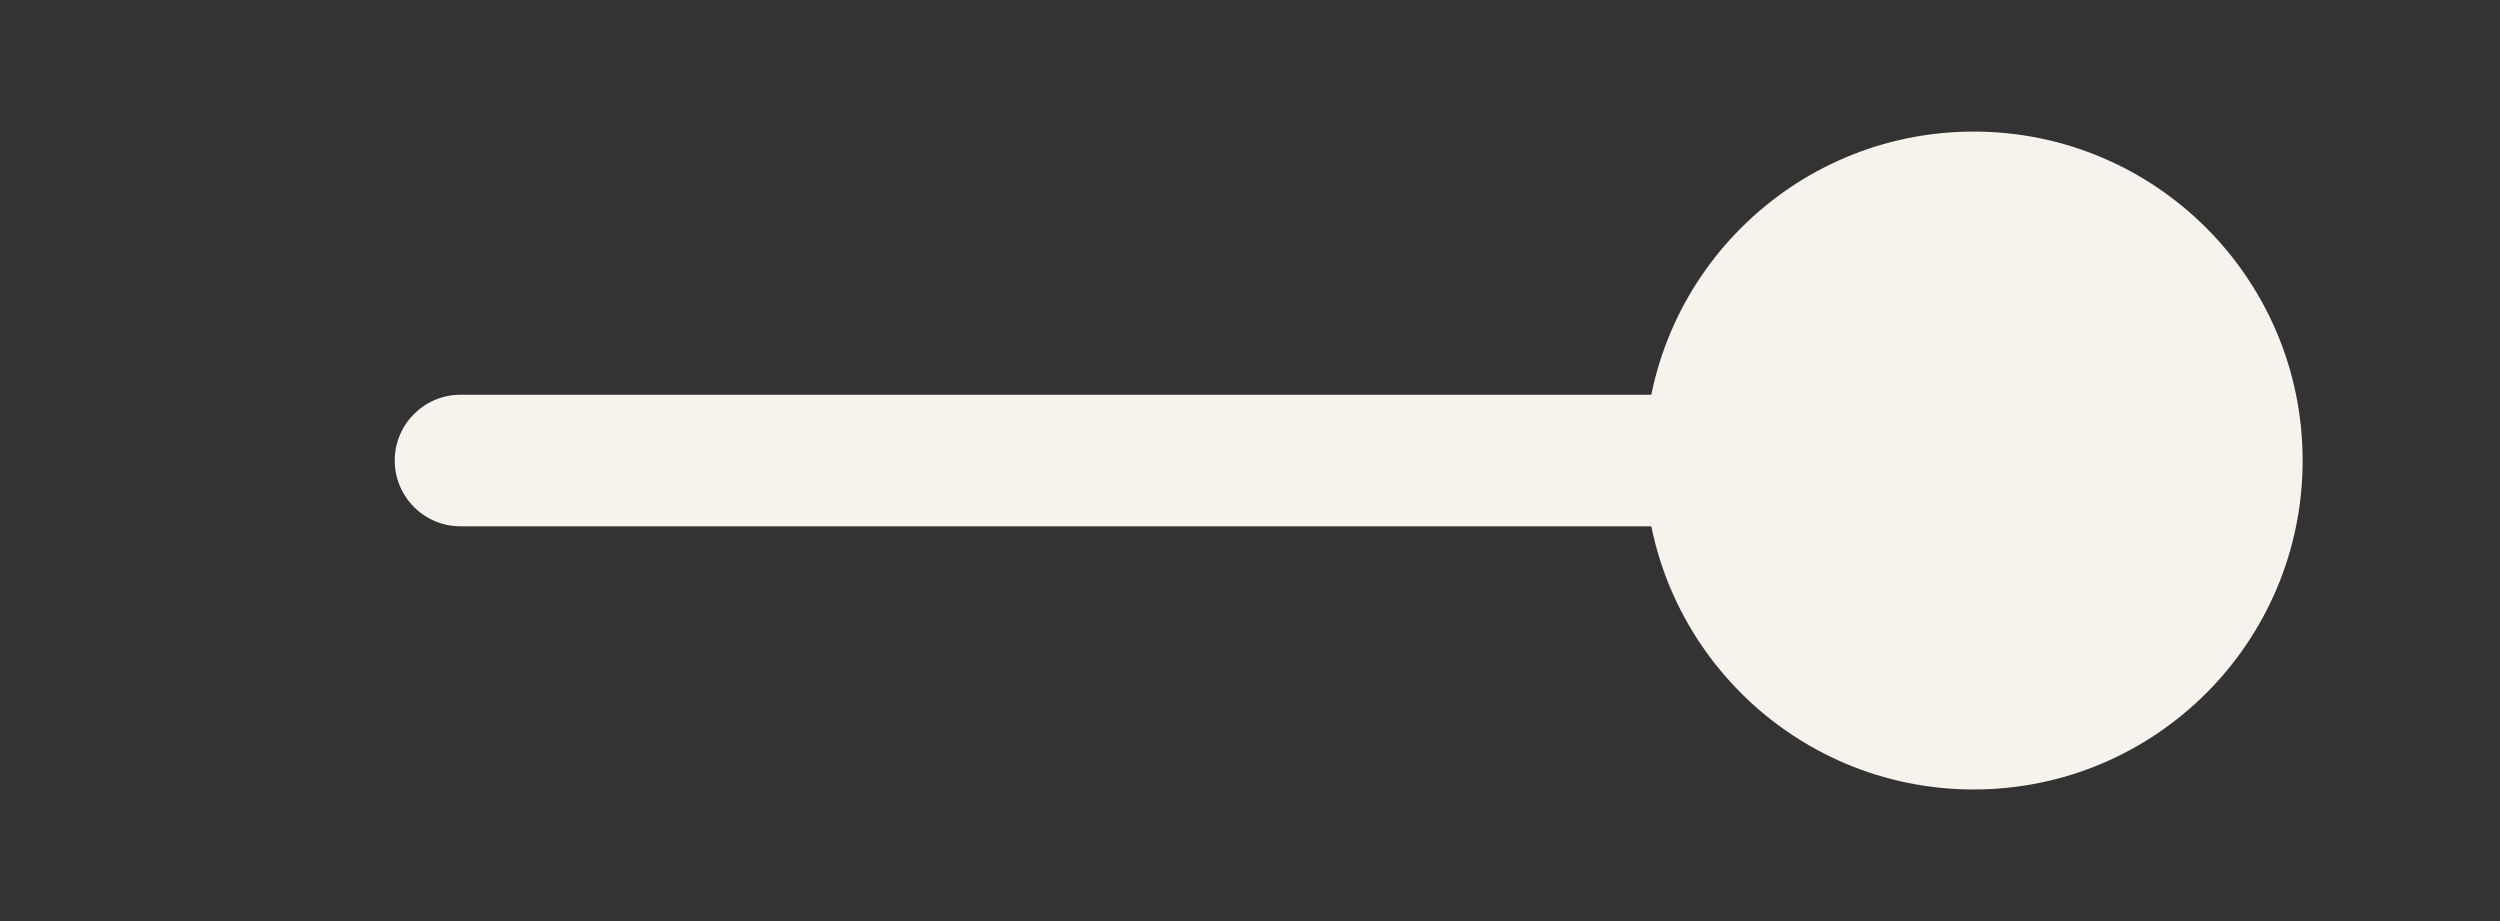
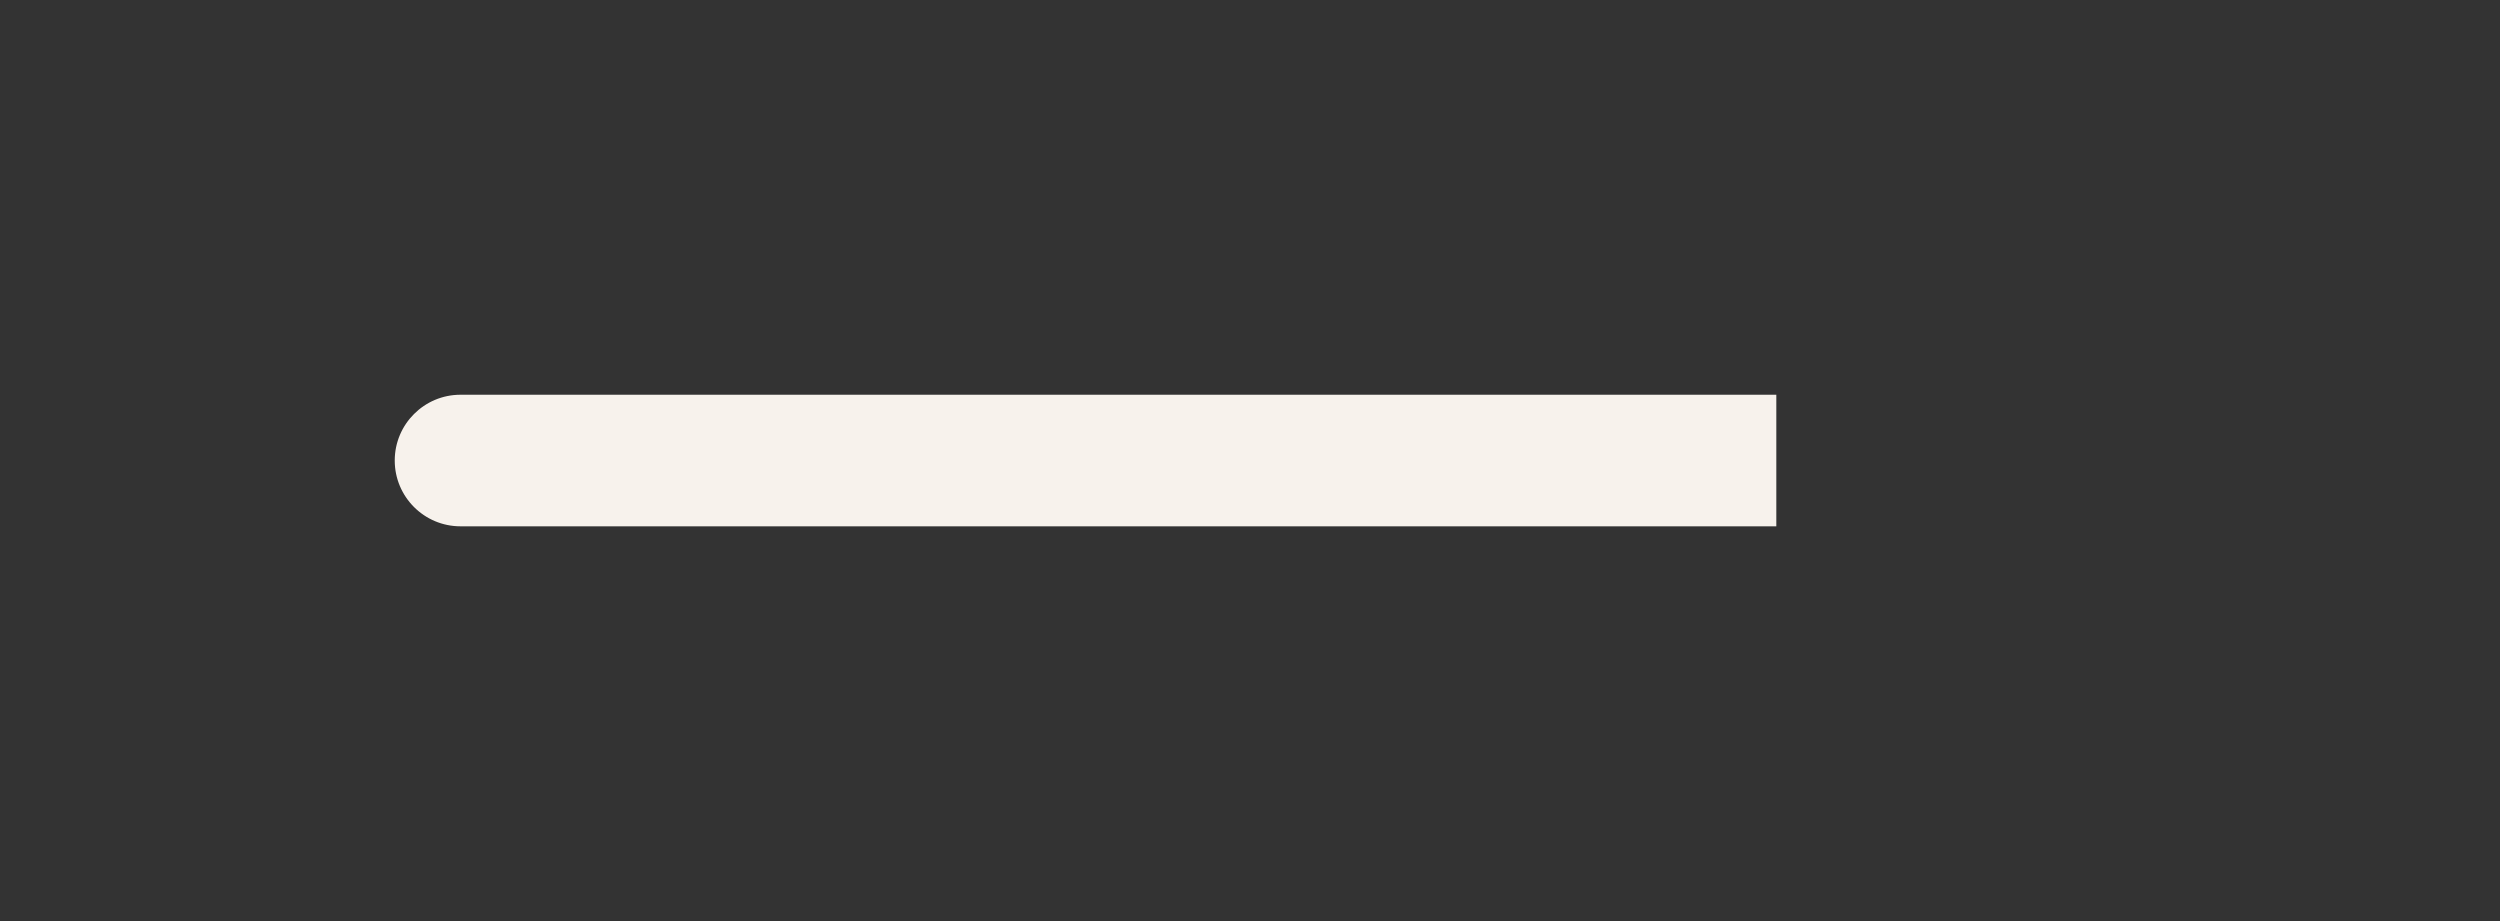
<svg xmlns="http://www.w3.org/2000/svg" width="19" height="7" viewBox="0 0 19 7" fill="none">
  <rect x="0" y="0" width="19" height="7" fill="#333333" stroke="none" />
-   <circle cx="15" cy="3.5" r="2.5" transform="rotate(-90 15 3.5)" fill="#F7F2EC" />
  <path d="M3.5 3C3.224 3 3 3.224 3 3.5C3 3.776 3.224 4 3.5 4L3.5 3ZM13.5 3L3.5 3L3.5 4L13.5 4L13.5 3Z" fill="#F7F2EC" />
</svg>